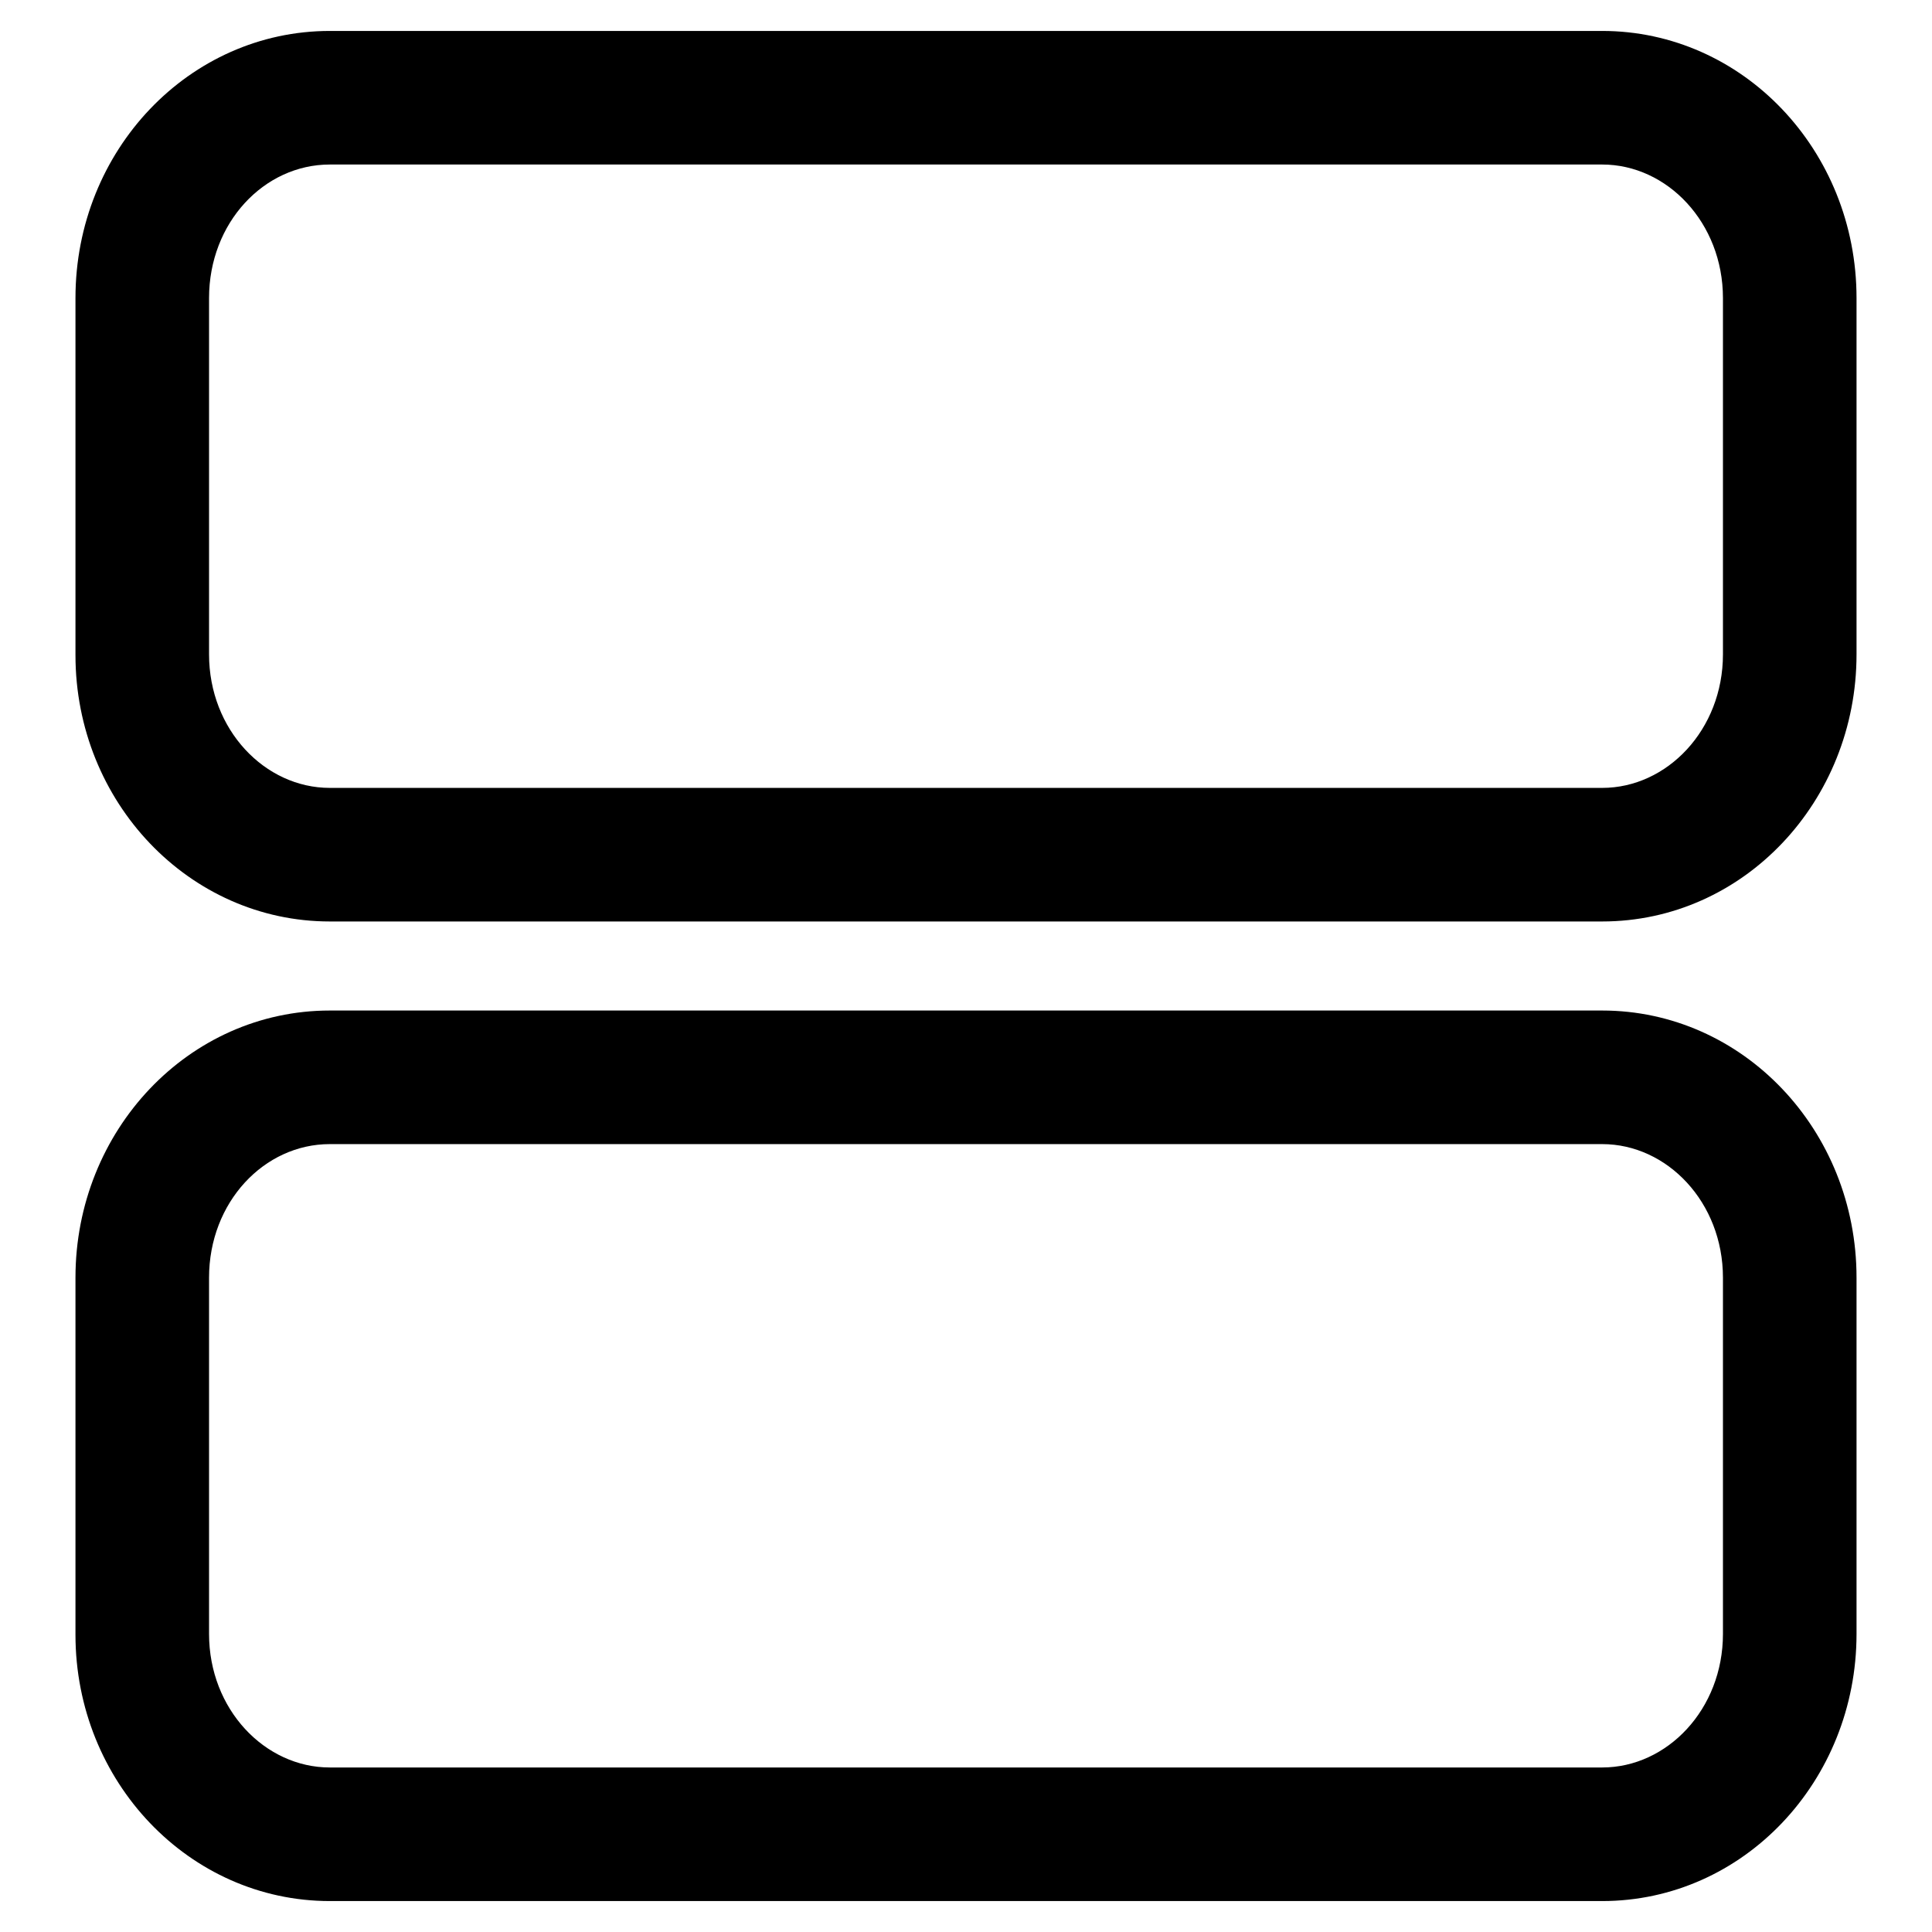
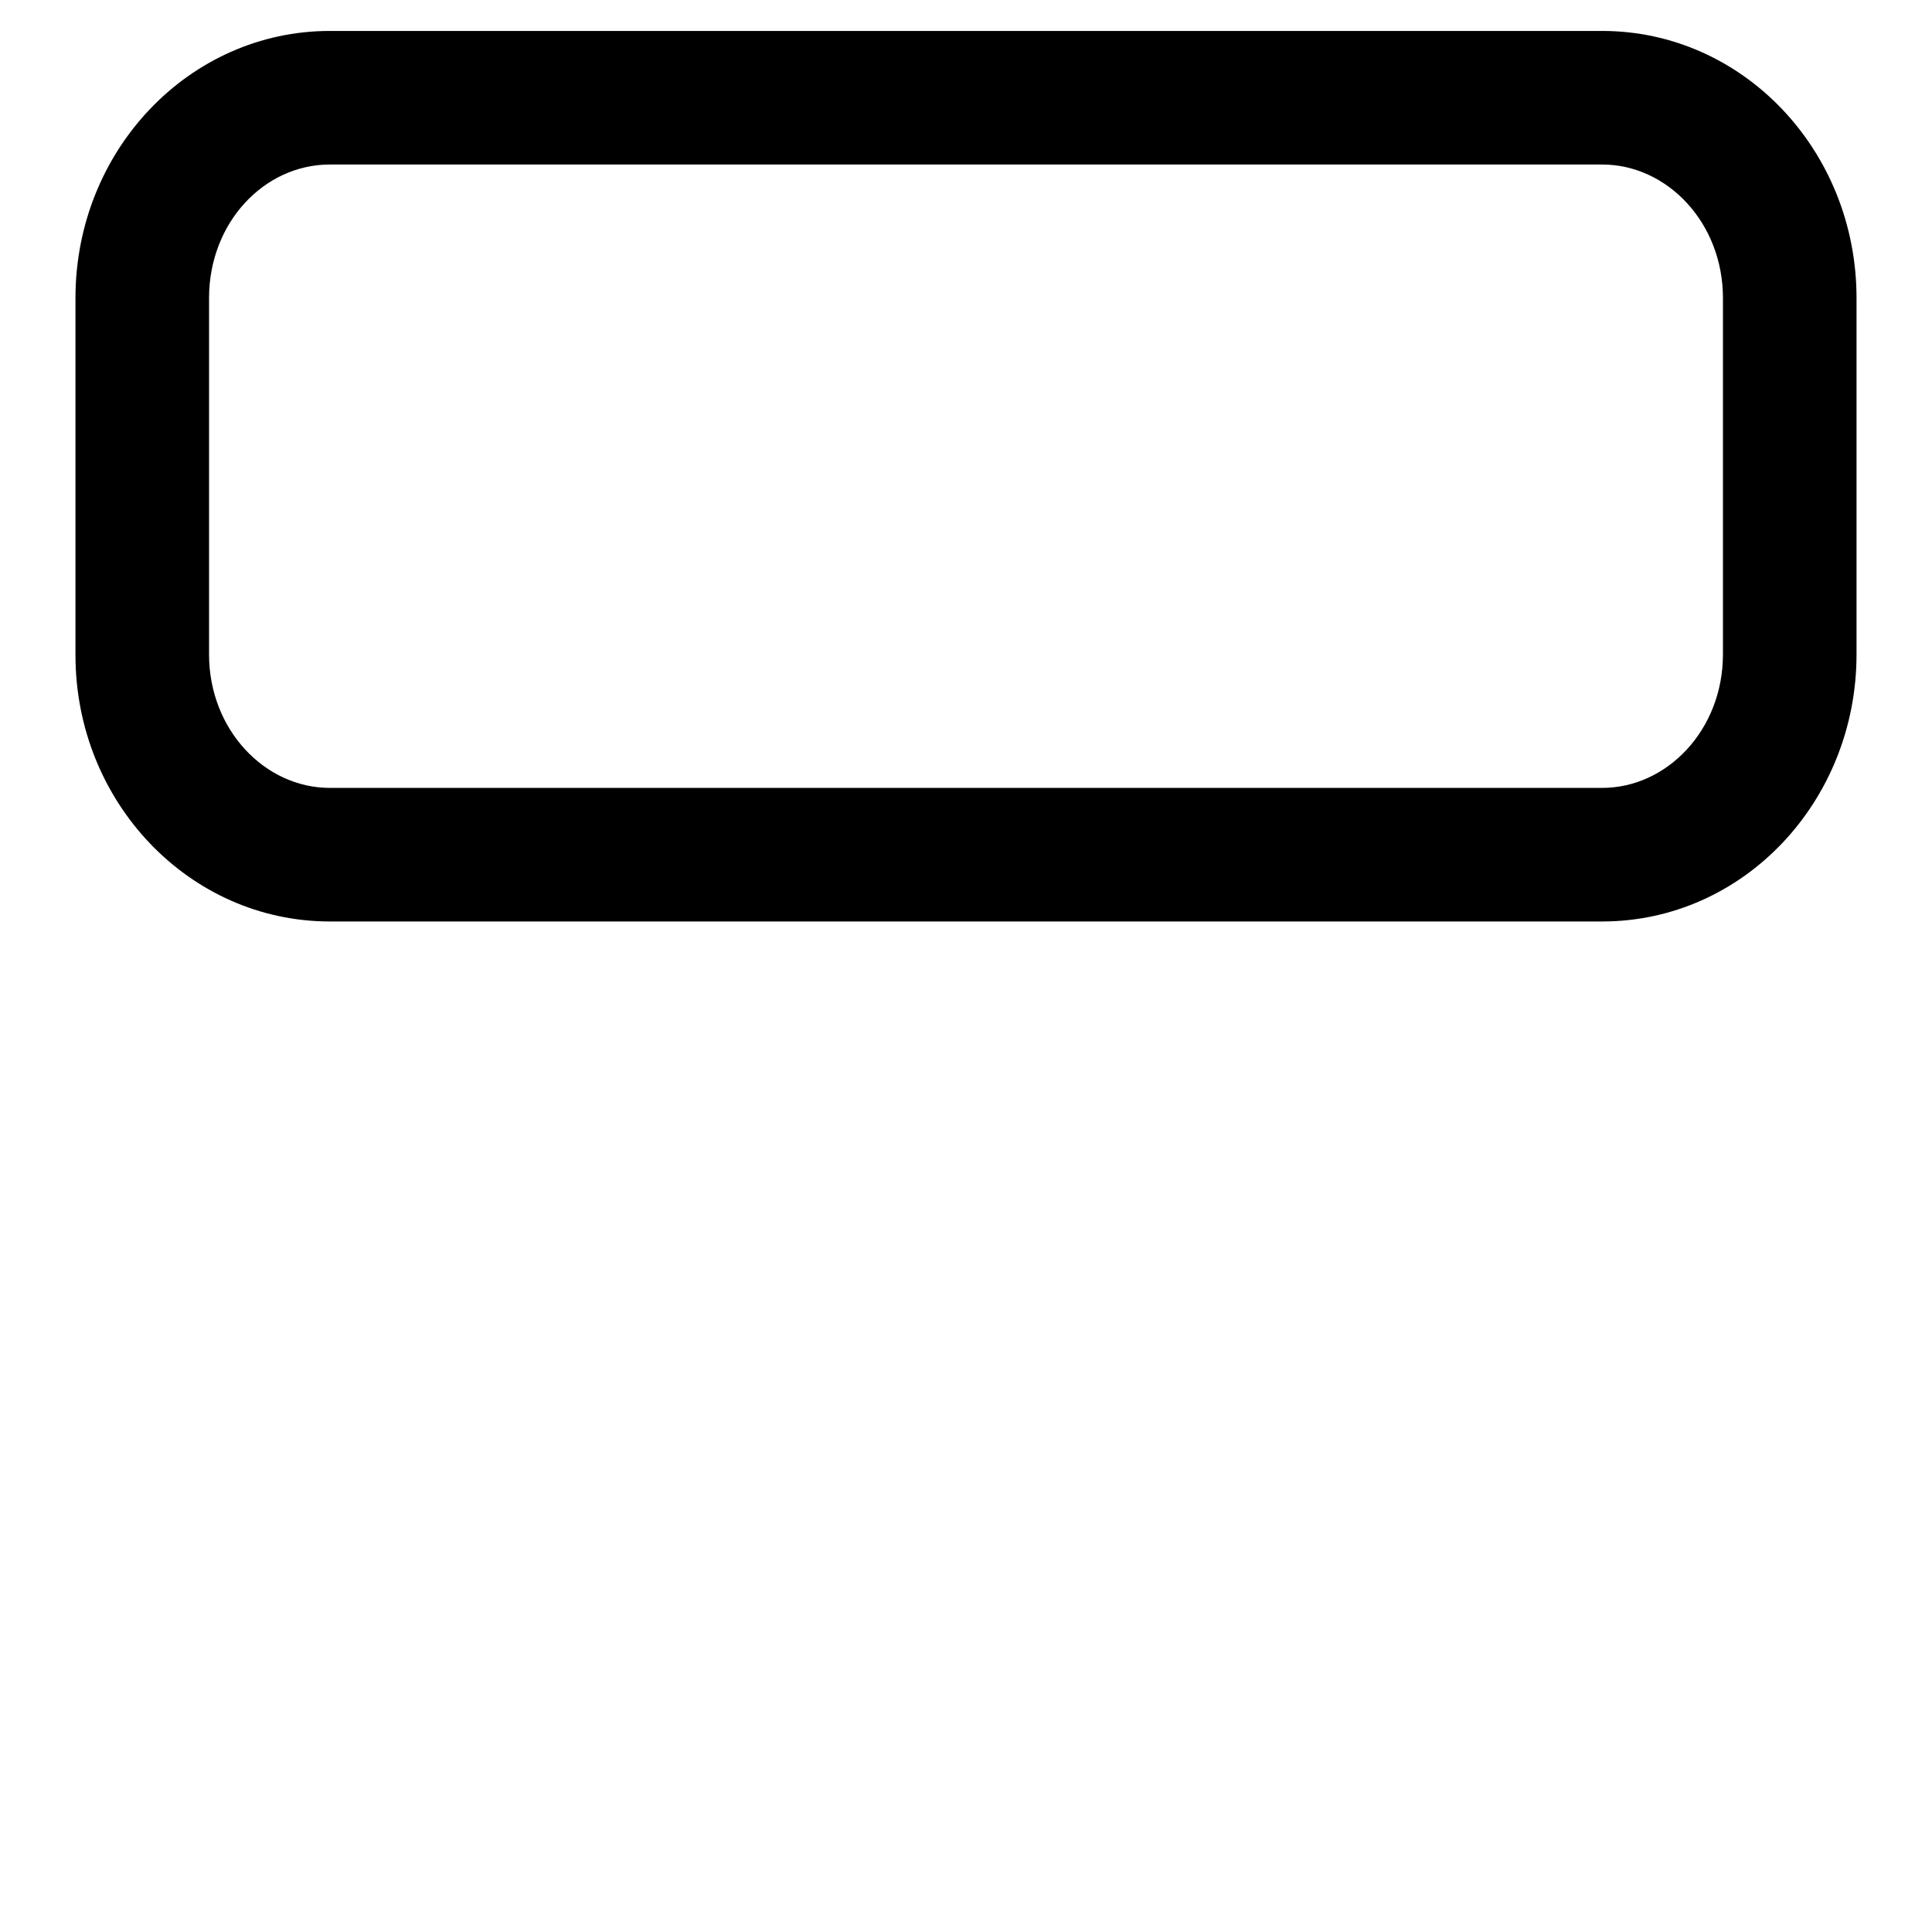
<svg xmlns="http://www.w3.org/2000/svg" version="1.1" x="0px" y="0px" viewBox="0 0 256 256" enable-background="new 0 0 256 256" xml:space="preserve">
  <g>
    <g>
-       <path fill="#000000" d="M27.7,169.3L27.7,169.3v47.2c0,10,7.4,17.7,16,17.7h168.6c8.6,0,16-7.7,16-17.7v-47.2c0-10-7.4-17.7-16-17.7H43.7C35,151.6,27.7,159.3,27.7,169.3L27.7,169.3z M10,169.3L10,169.3c0-19.5,15-35.4,33.7-35.4h168.6c18.6,0,33.7,15.8,33.7,35.4v47.2c0,19.5-15,35.4-33.7,35.4H43.7c-18.6,0-33.7-15.8-33.7-35.3V169.3z" />
      <path fill="#000000" d="M27.7,39.5L27.7,39.5v47.2c0,10,7.4,17.7,16,17.7h168.6c8.6,0,16-7.7,16-17.7V39.5c0-10-7.4-17.7-16-17.7H43.7C35,21.8,27.7,29.5,27.7,39.5L27.7,39.5z M10,39.5L10,39.5C10,19.9,25.1,4.1,43.7,4.1h168.6c18.6,0,33.7,15.8,33.7,35.4v47.2c0,19.5-15,35.4-33.7,35.4H43.7c-18.6,0-33.7-15.8-33.7-35.3V39.5z" />
    </g>
  </g>
</svg>